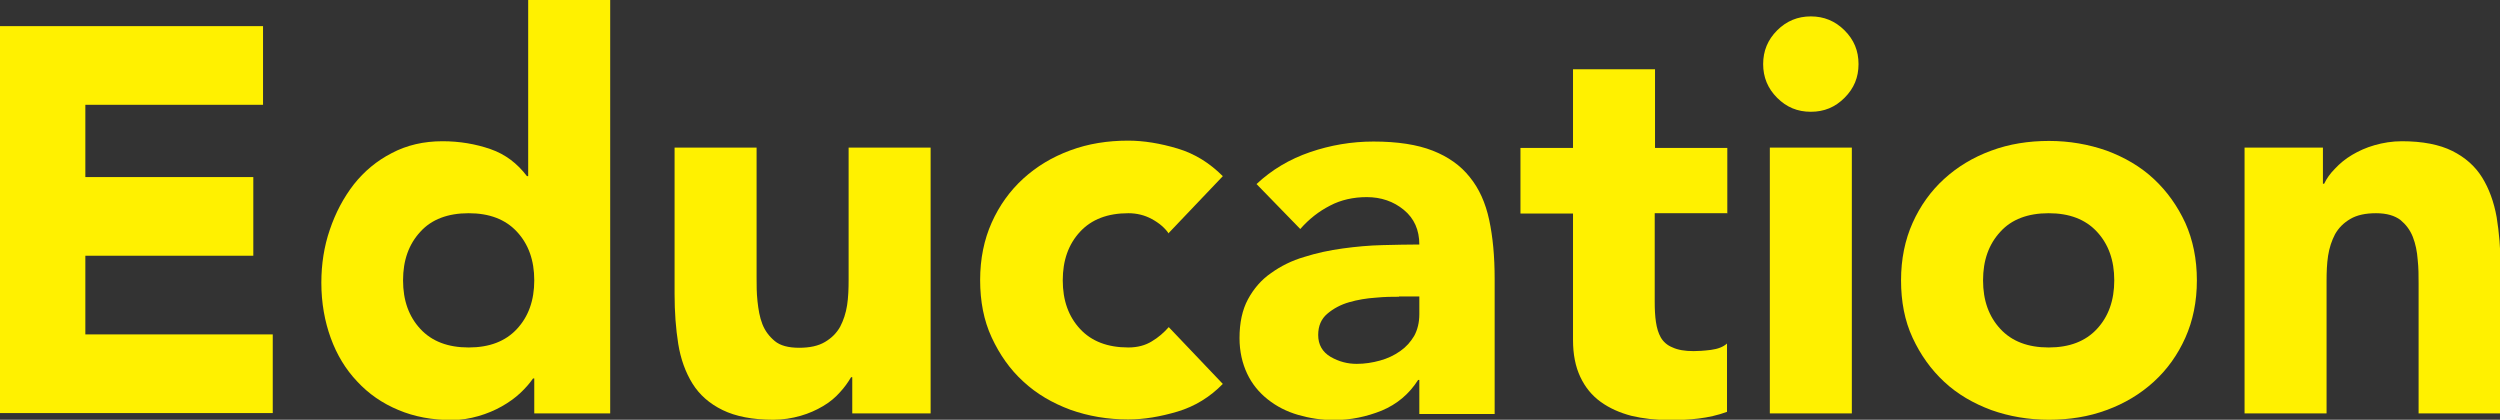
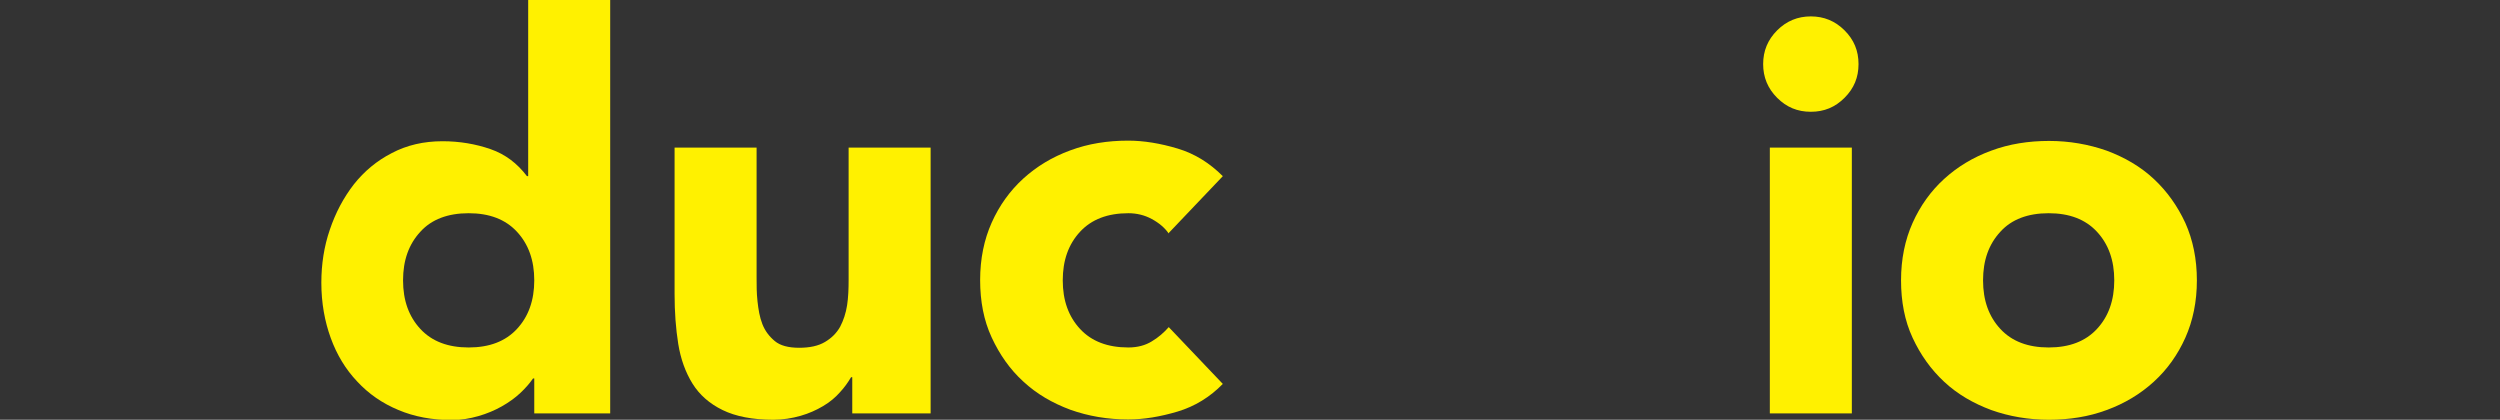
<svg xmlns="http://www.w3.org/2000/svg" id="_レイヤー_2" viewBox="0 0 82.31 13.82">
  <rect x="0" y="0" width="82.31" height="13.82" fill="#333333" stroke="none" />
  <g id="_要素">
-     <path d="M0,.86h8.66v2.59H2.81v2.38h5.53v2.59H2.81v2.59h6.17v2.59H0V.86Z" style="fill:#fff100;" />
    <path d="M20.07,13.61h-2.48v-1.15h-.04c-.11.16-.25.32-.42.48-.17.16-.38.31-.61.44s-.49.24-.77.32c-.28.08-.57.13-.87.13-.65,0-1.24-.11-1.76-.33-.53-.22-.98-.53-1.36-.94-.38-.4-.67-.88-.87-1.43s-.31-1.16-.31-1.82c0-.61.09-1.2.28-1.75.19-.56.45-1.05.79-1.49.34-.43.76-.78,1.25-1.03.49-.26,1.05-.39,1.67-.39.56,0,1.09.09,1.58.26.49.17.88.47,1.2.89h.04V0h2.7v13.61ZM17.59,9.23c0-.66-.19-1.19-.57-1.6-.38-.41-.91-.61-1.59-.61s-1.22.2-1.59.61c-.38.41-.57.94-.57,1.6s.19,1.19.57,1.6.91.61,1.59.61,1.21-.2,1.59-.61.57-.94.57-1.6Z" style="fill:#fff100;" />
    <path d="M30.65,13.61h-2.59v-1.19h-.04c-.1.17-.22.34-.37.5-.15.17-.33.32-.55.45s-.46.24-.74.32c-.28.08-.58.13-.9.13-.68,0-1.24-.11-1.67-.32-.43-.21-.76-.5-.99-.87-.23-.37-.39-.81-.47-1.31-.08-.5-.12-1.05-.12-1.64v-4.82h2.7v4.28c0,.25,0,.51.03.78s.07.52.16.75c.09.23.23.41.41.56s.45.22.8.22.63-.06.85-.19c.22-.13.38-.29.5-.5.11-.21.19-.45.23-.71.04-.26.05-.54.05-.83v-4.36h2.7v8.75Z" style="fill:#fff100;" />
    <path d="M38.48,7.69c-.13-.19-.32-.35-.56-.48s-.5-.19-.77-.19c-.68,0-1.21.2-1.59.61-.38.41-.57.94-.57,1.6s.19,1.19.57,1.6.91.61,1.59.61c.3,0,.56-.07.77-.2.22-.13.4-.29.56-.47l1.78,1.87c-.42.43-.92.74-1.49.91s-1.11.26-1.63.26c-.67,0-1.31-.11-1.9-.32-.59-.22-1.11-.52-1.55-.93-.44-.4-.78-.89-1.04-1.45s-.38-1.19-.38-1.89.13-1.33.38-1.89c.25-.56.6-1.05,1.04-1.45.44-.4.95-.71,1.55-.93.59-.22,1.23-.32,1.9-.32.52,0,1.06.09,1.63.26.57.17,1.06.48,1.49.91l-1.78,1.87Z" style="fill:#fff100;" />
-     <path d="M46.73,12.51h-.04c-.3.47-.7.8-1.2,1.01-.5.2-1.02.31-1.57.31-.41,0-.8-.06-1.18-.17-.38-.11-.71-.28-1-.51-.29-.23-.52-.51-.68-.85s-.25-.73-.25-1.17c0-.5.09-.93.28-1.28.19-.35.44-.64.76-.86.32-.23.68-.41,1.09-.53.41-.13.83-.22,1.27-.28.44-.06.88-.1,1.31-.11s.84-.02,1.21-.02c0-.48-.17-.86-.51-1.14-.34-.28-.75-.42-1.22-.42-.44,0-.85.09-1.21.28-.37.19-.69.44-.98.77l-1.44-1.48c.5-.47,1.09-.82,1.76-1.05.67-.23,1.37-.35,2.09-.35.79,0,1.44.1,1.95.3.51.2.92.49,1.22.87.31.38.52.85.64,1.41.12.56.18,1.2.18,1.94v4.45h-2.48v-1.1ZM46.06,9.77c-.2,0-.46,0-.76.03-.31.02-.6.07-.88.15-.28.08-.52.21-.72.38-.2.17-.3.4-.3.7,0,.32.14.56.41.72.28.16.56.23.86.23.26,0,.52-.04.77-.11.25-.07.46-.17.66-.31s.34-.3.46-.5c.11-.2.17-.44.17-.72v-.58h-.67Z" style="fill:#fff100;" />
-     <path d="M56.86,7.02h-2.38v2.92c0,.24.01.46.04.66s.08.37.16.51.21.26.39.33c.17.08.4.12.69.12.14,0,.33-.01.57-.04.23-.03.41-.1.53-.21v2.25c-.3.11-.61.18-.94.22-.32.04-.64.05-.95.05-.46,0-.88-.05-1.26-.14-.38-.1-.72-.25-1.01-.46s-.51-.48-.67-.82c-.16-.34-.24-.74-.24-1.22v-4.16h-1.73v-2.16h1.73v-2.59h2.7v2.59h2.38v2.16Z" style="fill:#fff100;" />
    <path d="M58.05,2.11c0-.43.15-.8.46-1.11.31-.31.68-.46,1.11-.46s.8.15,1.11.46c.31.31.46.67.46,1.11s-.15.8-.46,1.11c-.31.31-.67.46-1.11.46s-.8-.15-1.11-.46-.46-.68-.46-1.11ZM58.27,4.86h2.7v8.75h-2.7V4.86Z" style="fill:#fff100;" />
    <path d="M62.59,9.23c0-.7.13-1.33.38-1.89.25-.56.6-1.05,1.04-1.45s.95-.71,1.55-.93c.59-.22,1.23-.32,1.9-.32s1.3.11,1.9.32c.59.22,1.11.52,1.55.93s.78.89,1.04,1.45c.25.56.38,1.19.38,1.89s-.13,1.33-.38,1.89-.6,1.05-1.04,1.45-.95.71-1.55.93c-.59.22-1.23.32-1.9.32s-1.31-.11-1.9-.32c-.59-.22-1.11-.52-1.55-.93s-.78-.89-1.04-1.45-.38-1.19-.38-1.89ZM65.29,9.23c0,.66.19,1.19.57,1.6s.91.61,1.59.61,1.21-.2,1.59-.61.57-.94.57-1.6-.19-1.19-.57-1.6c-.38-.41-.91-.61-1.59-.61s-1.22.2-1.59.61c-.38.41-.57.94-.57,1.6Z" style="fill:#fff100;" />
-     <path d="M73.89,4.86h2.59v1.19h.04c.08-.17.2-.34.36-.5.16-.17.34-.32.56-.45s.46-.24.74-.32.58-.13.9-.13c.68,0,1.24.11,1.66.32s.75.5.98.87c.23.37.39.81.48,1.31.08.5.13,1.05.13,1.64v4.82h-2.7v-4.28c0-.25,0-.51-.03-.78-.02-.27-.07-.52-.16-.75-.09-.23-.23-.41-.41-.56-.19-.14-.45-.22-.8-.22s-.63.06-.85.19c-.22.13-.38.29-.5.5-.11.21-.19.45-.23.71-.04.26-.05.54-.05.83v4.36h-2.7V4.86Z" style="fill:#fff100;" />
  </g>
</svg>